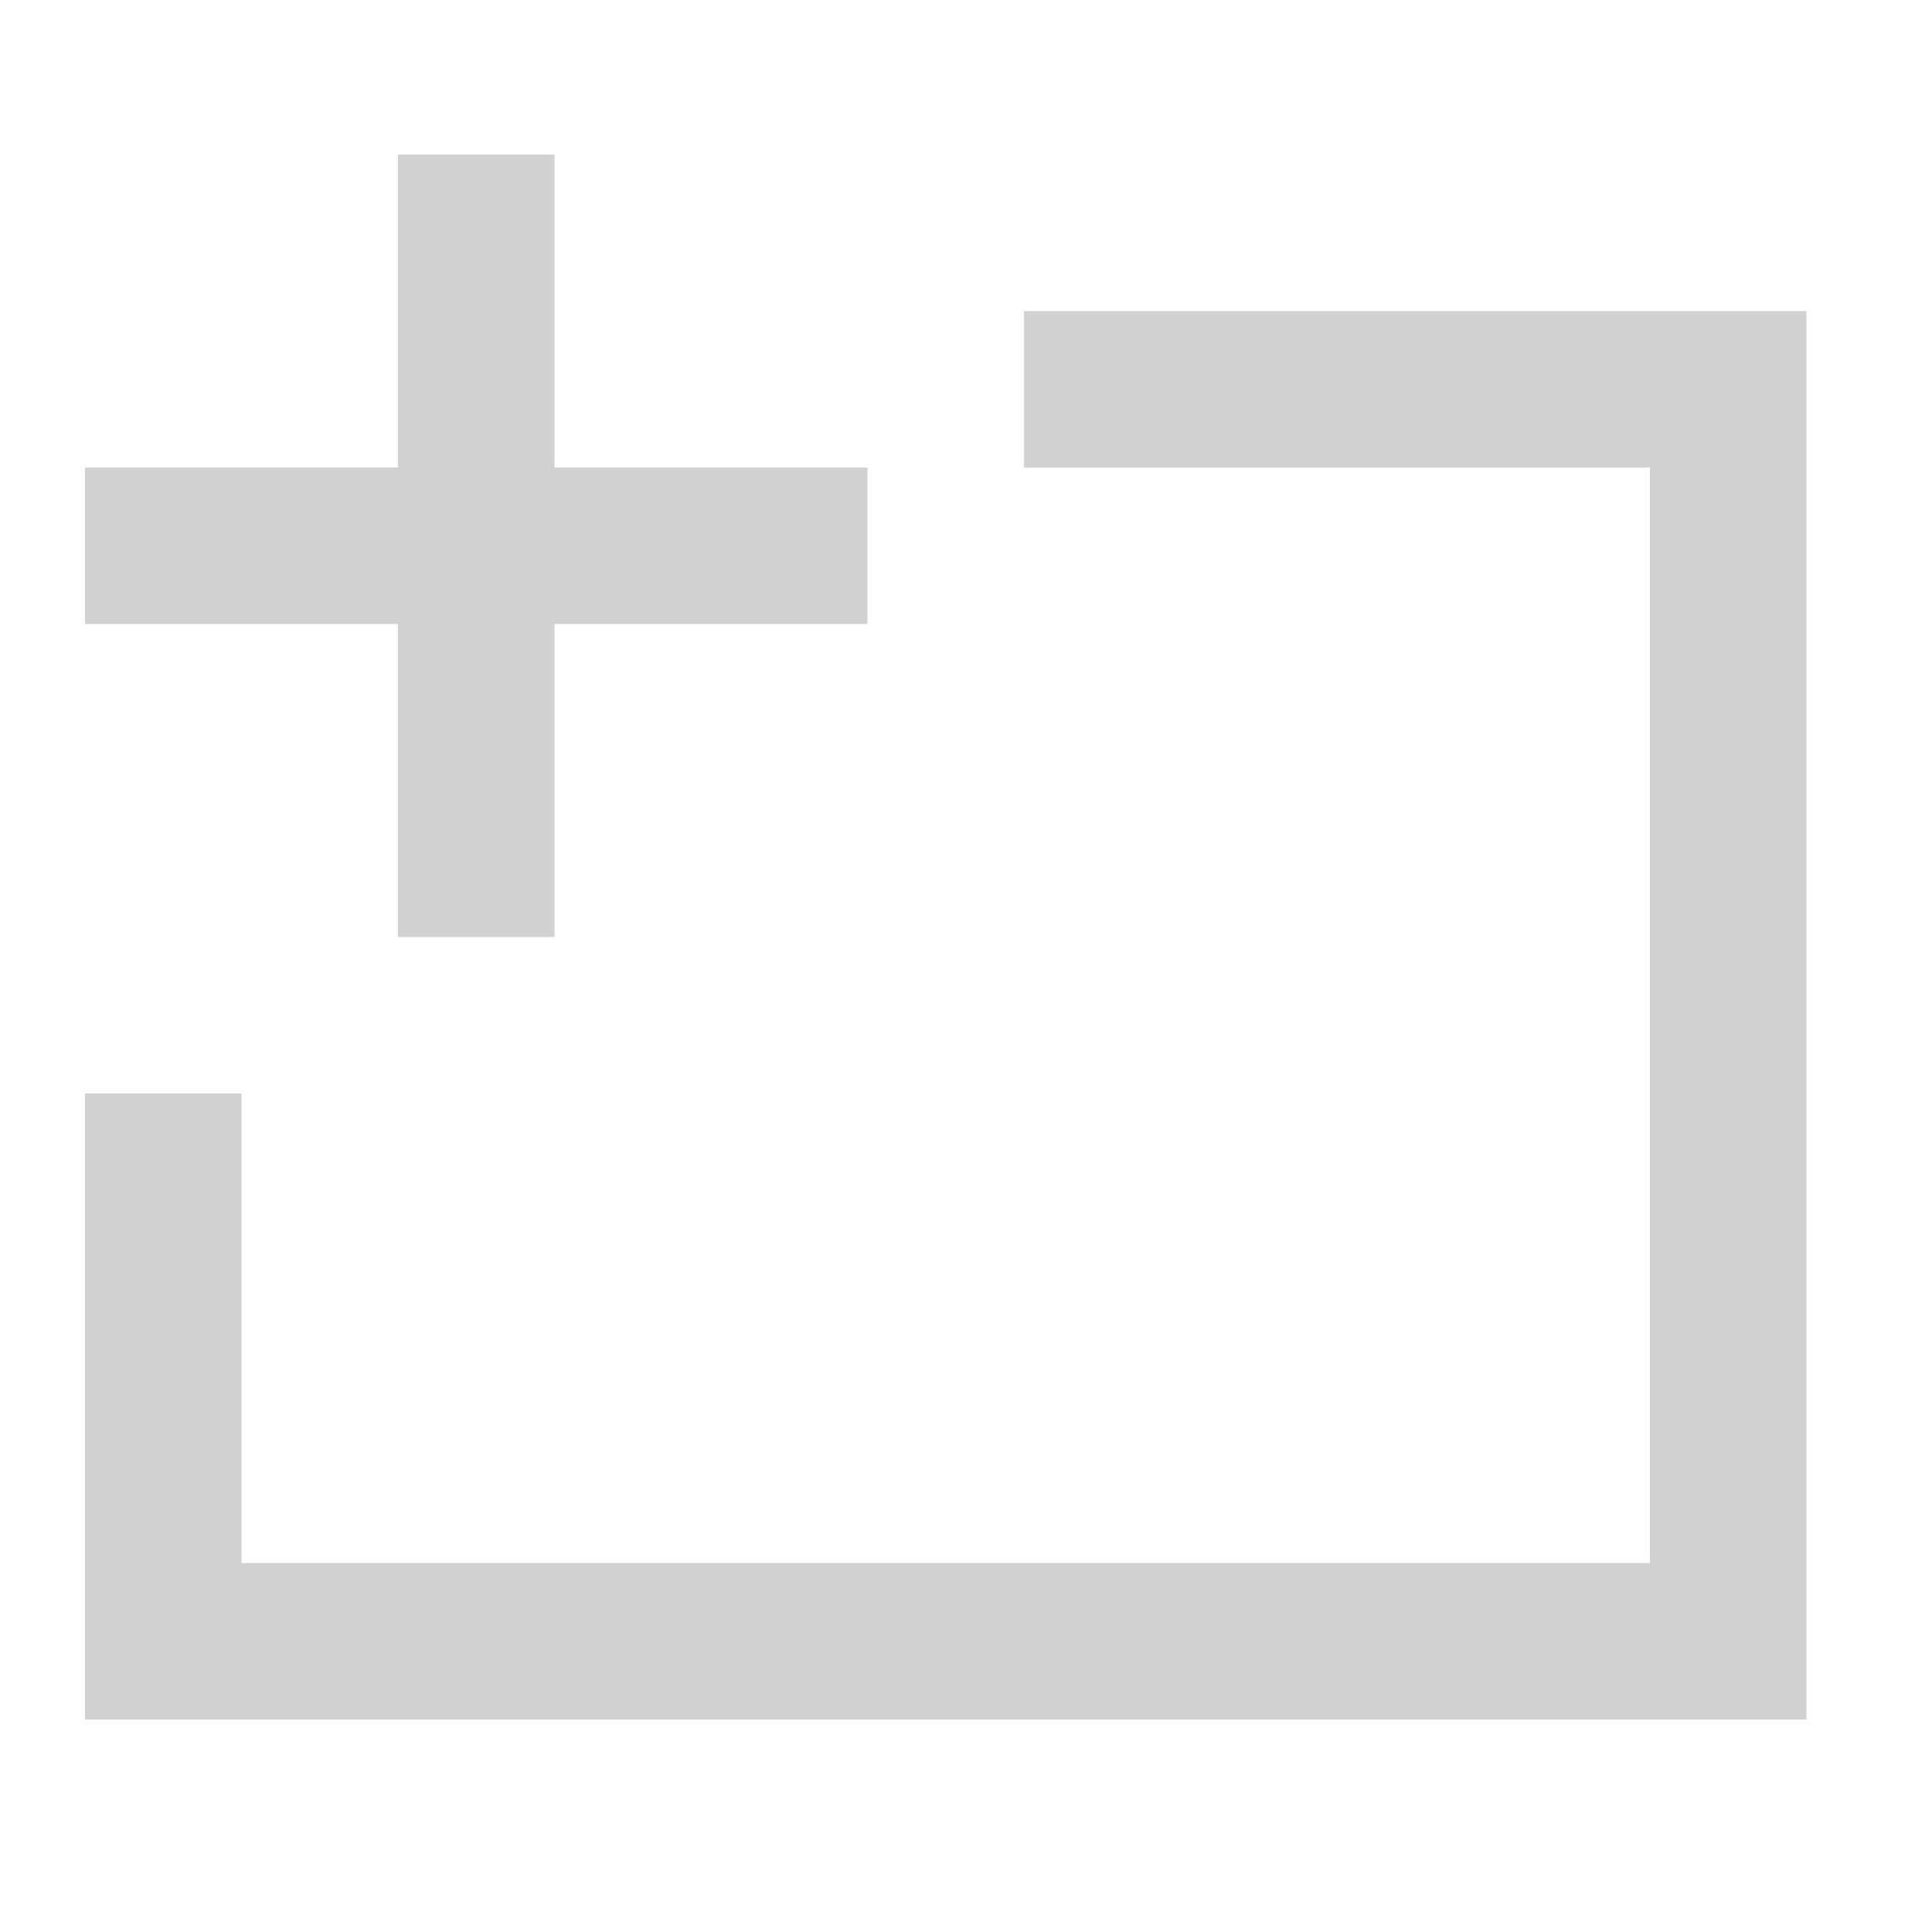
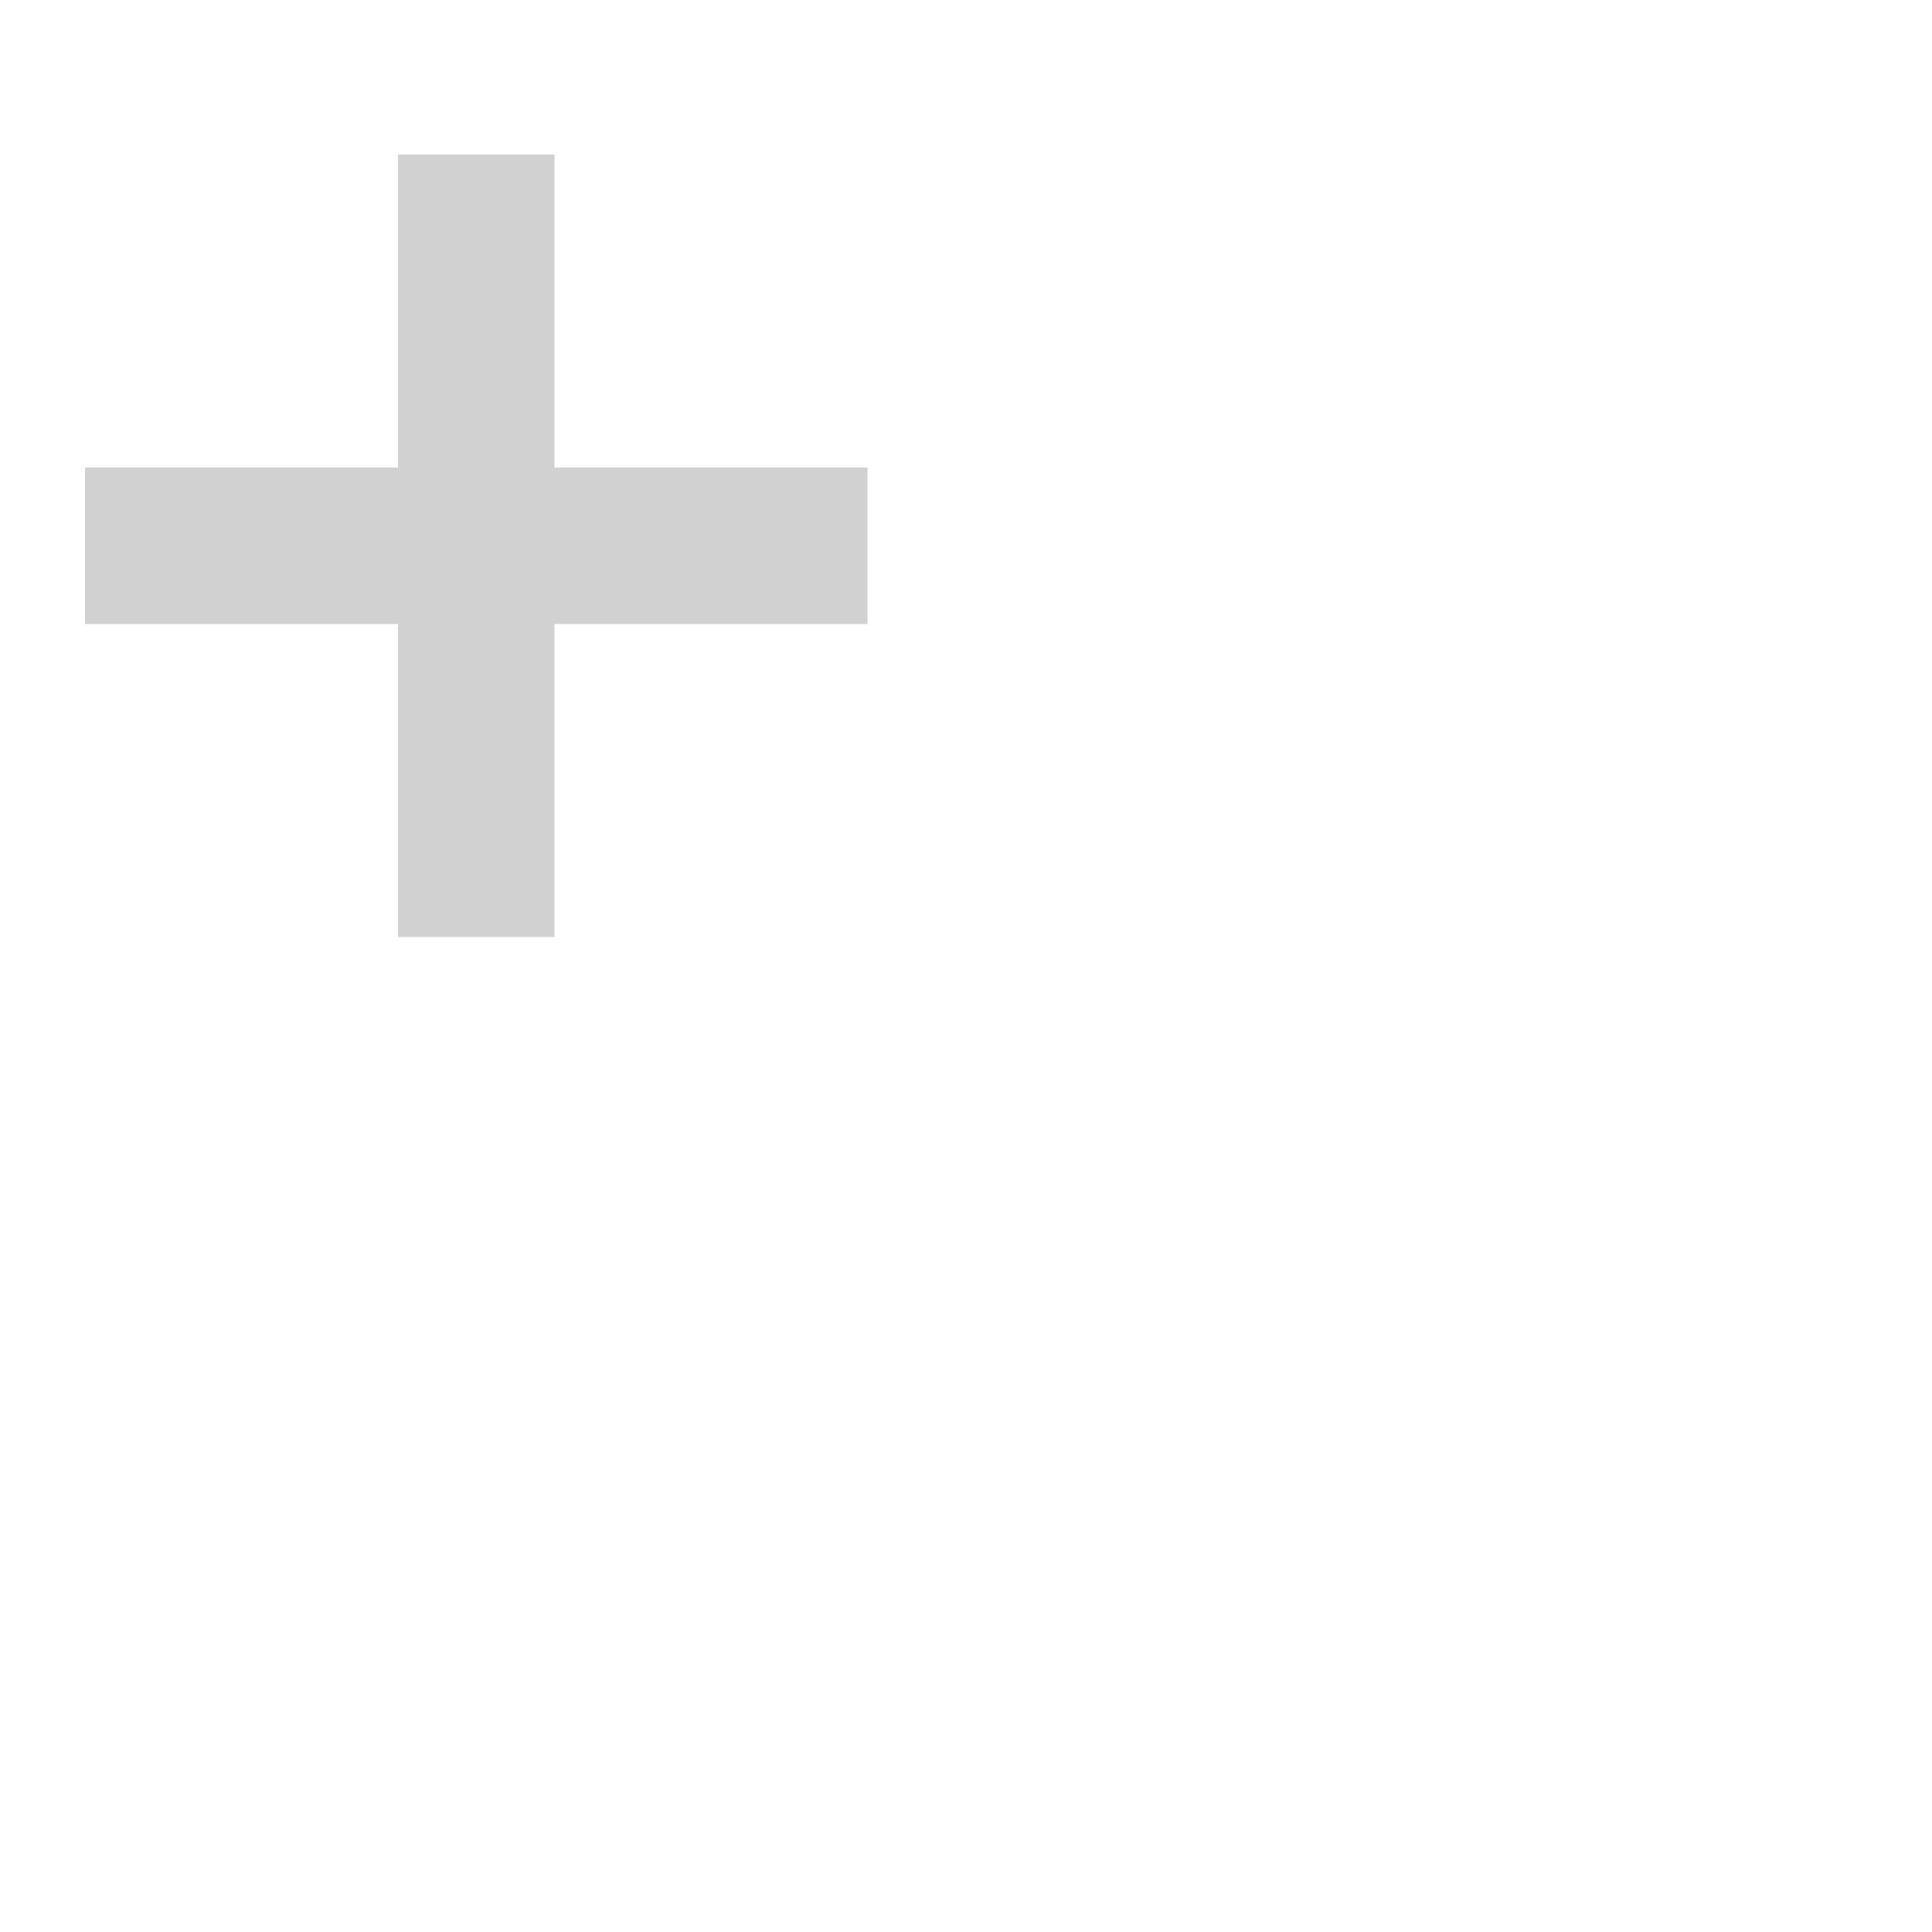
<svg xmlns="http://www.w3.org/2000/svg" version="1.1" x="0px" y="0px" viewBox="0 0 100 100" enable-background="new 0 0 100 100" xml:space="preserve" aria-hidden="true" width="100px" height="100px" style="fill:url(#CerosGradient_idf94a04fb7);">
  <defs>
    <linearGradient class="cerosgradient" data-cerosgradient="true" id="CerosGradient_idf94a04fb7" gradientUnits="userSpaceOnUse" x1="50%" y1="100%" x2="50%" y2="0%">
      <stop offset="0%" stop-color="#D1D1D1" />
      <stop offset="100%" stop-color="#D1D1D1" />
    </linearGradient>
    <linearGradient />
  </defs>
  <g>
-     <polygon points="4.399,89 93.5,89 93.5,16.1 53,16.1 53,24.2 85.399,24.2 85.399,80.899 12.5,80.899 12.5,56.601 4.399,56.601  " style="fill:url(#CerosGradient_idf94a04fb7);" />
    <polygon points="44.901,24.2 28.7,24.2 28.7,8 20.6,8 20.6,24.2 4.401,24.2 4.401,32.299 20.6,32.299 20.6,48.5 28.7,48.5    28.7,32.299 44.901,32.299  " style="fill:url(#CerosGradient_idf94a04fb7);" />
  </g>
</svg>